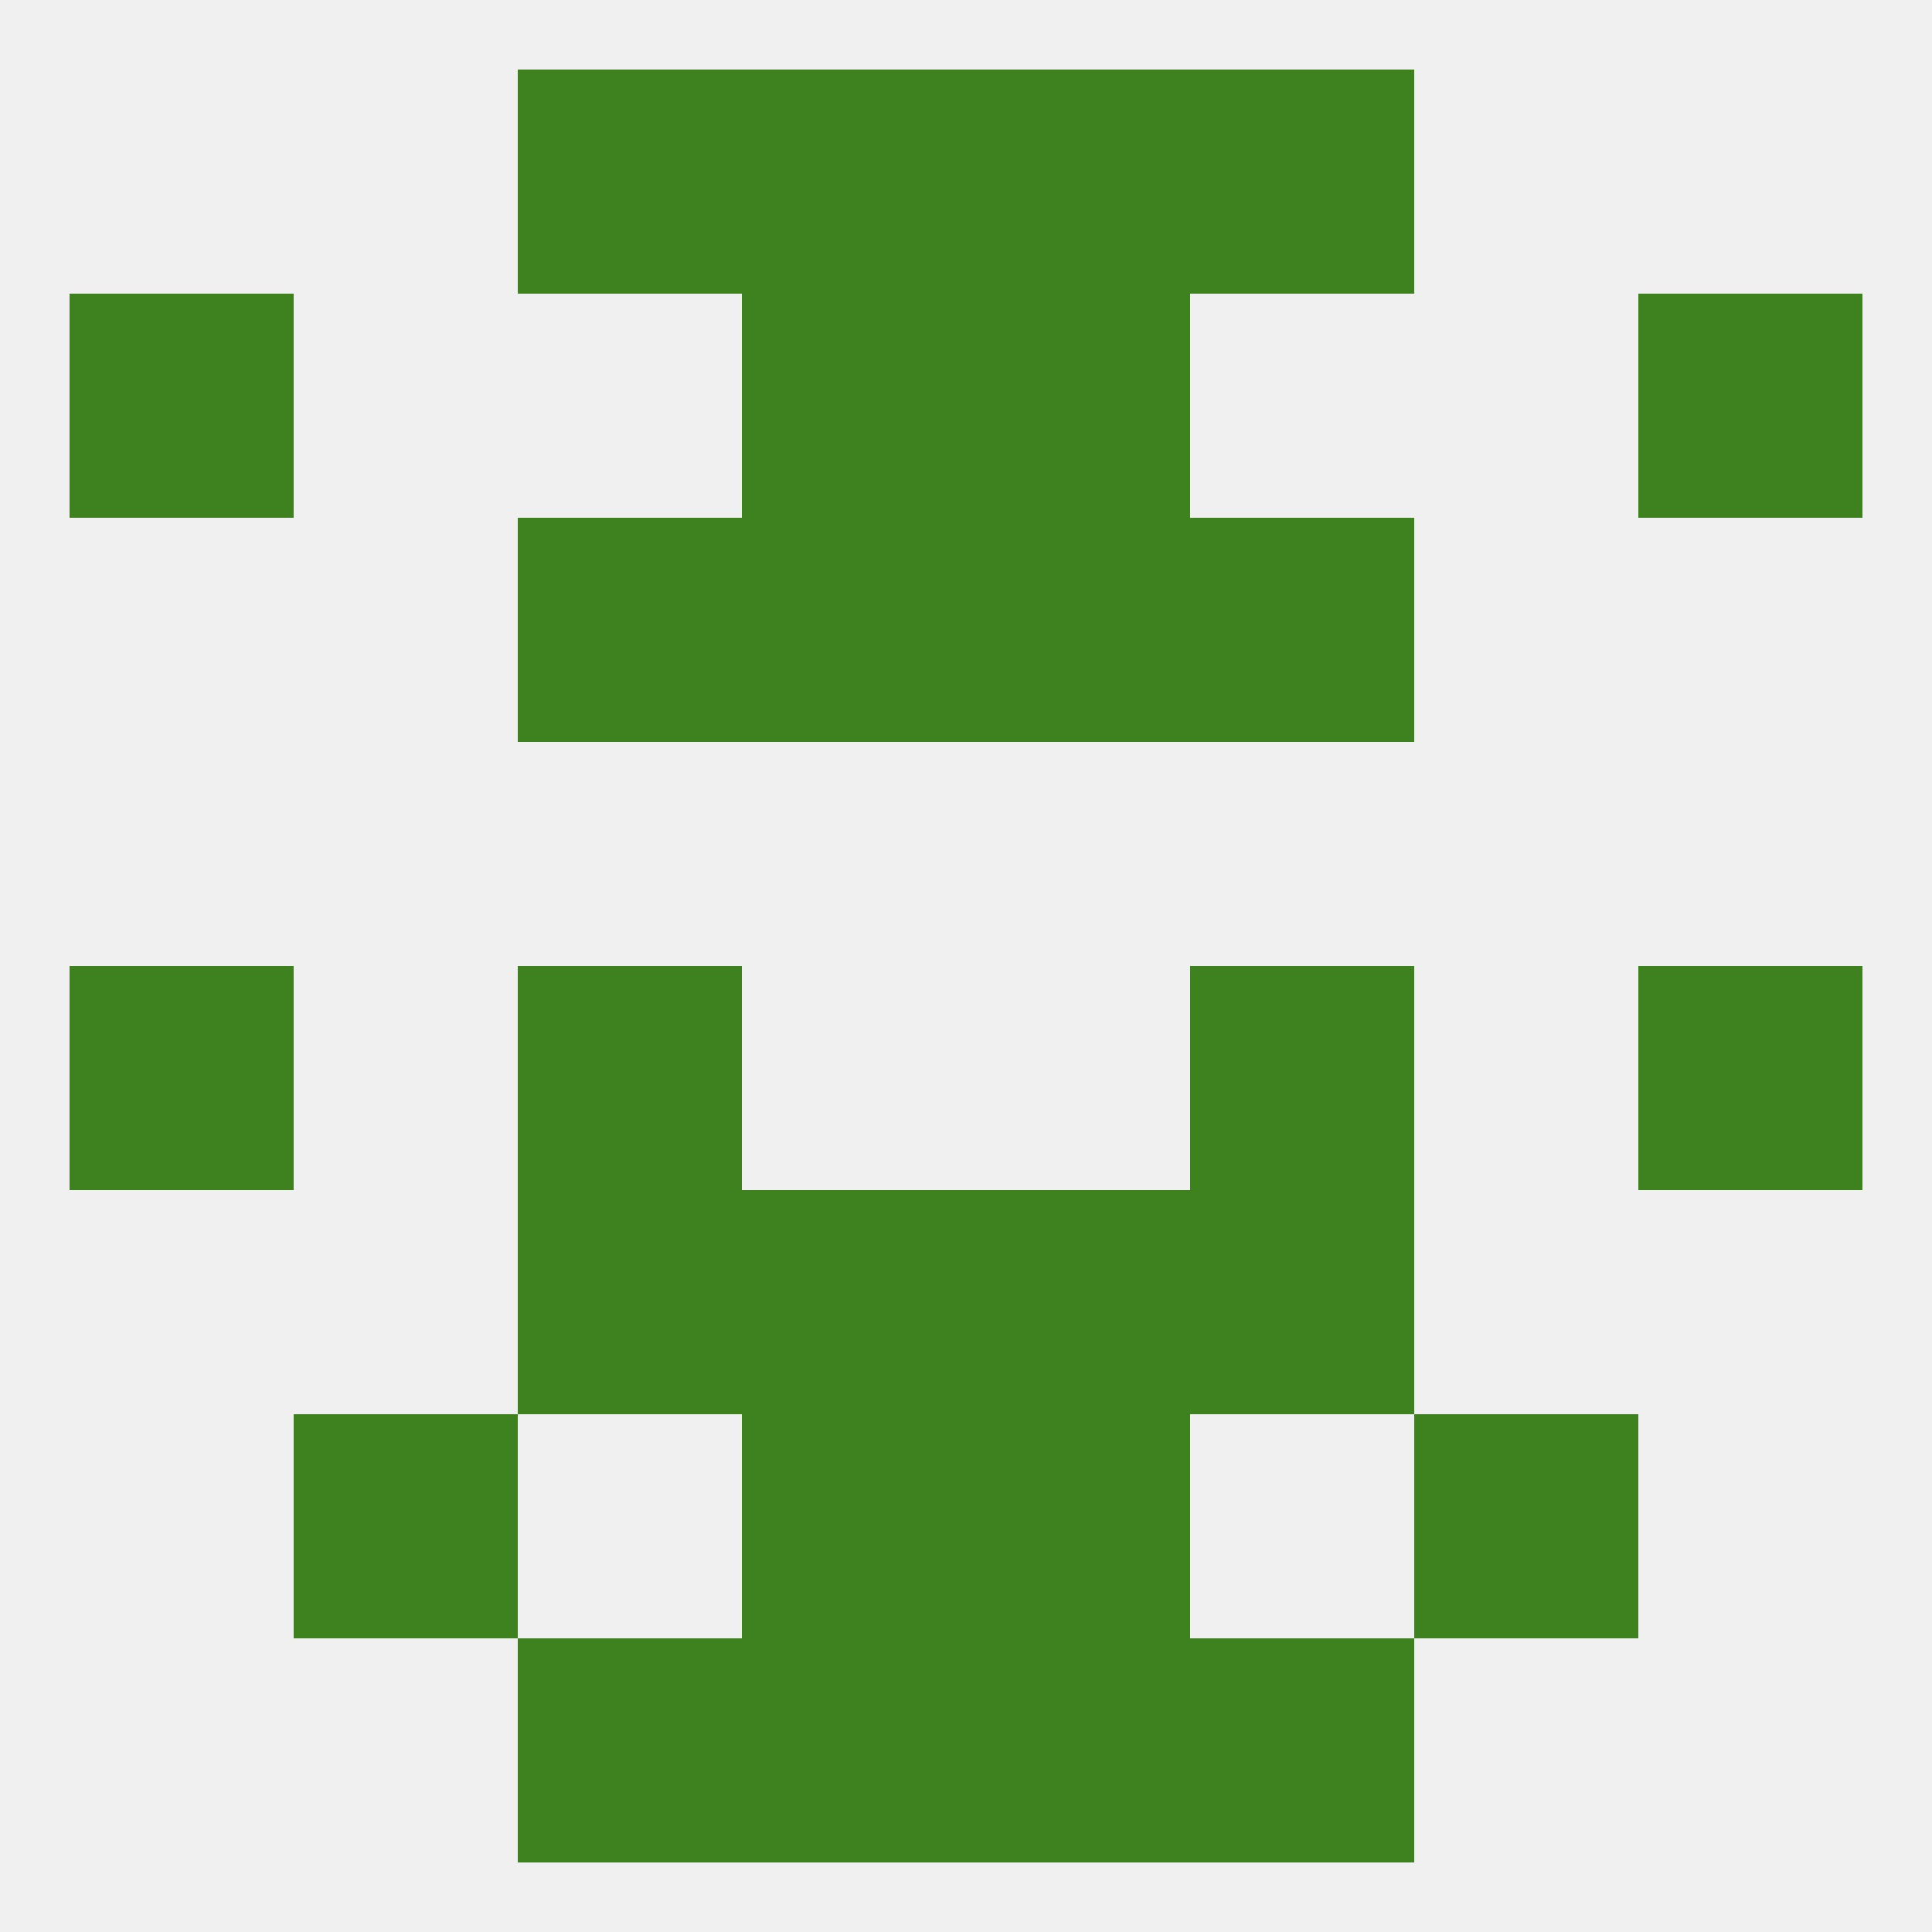
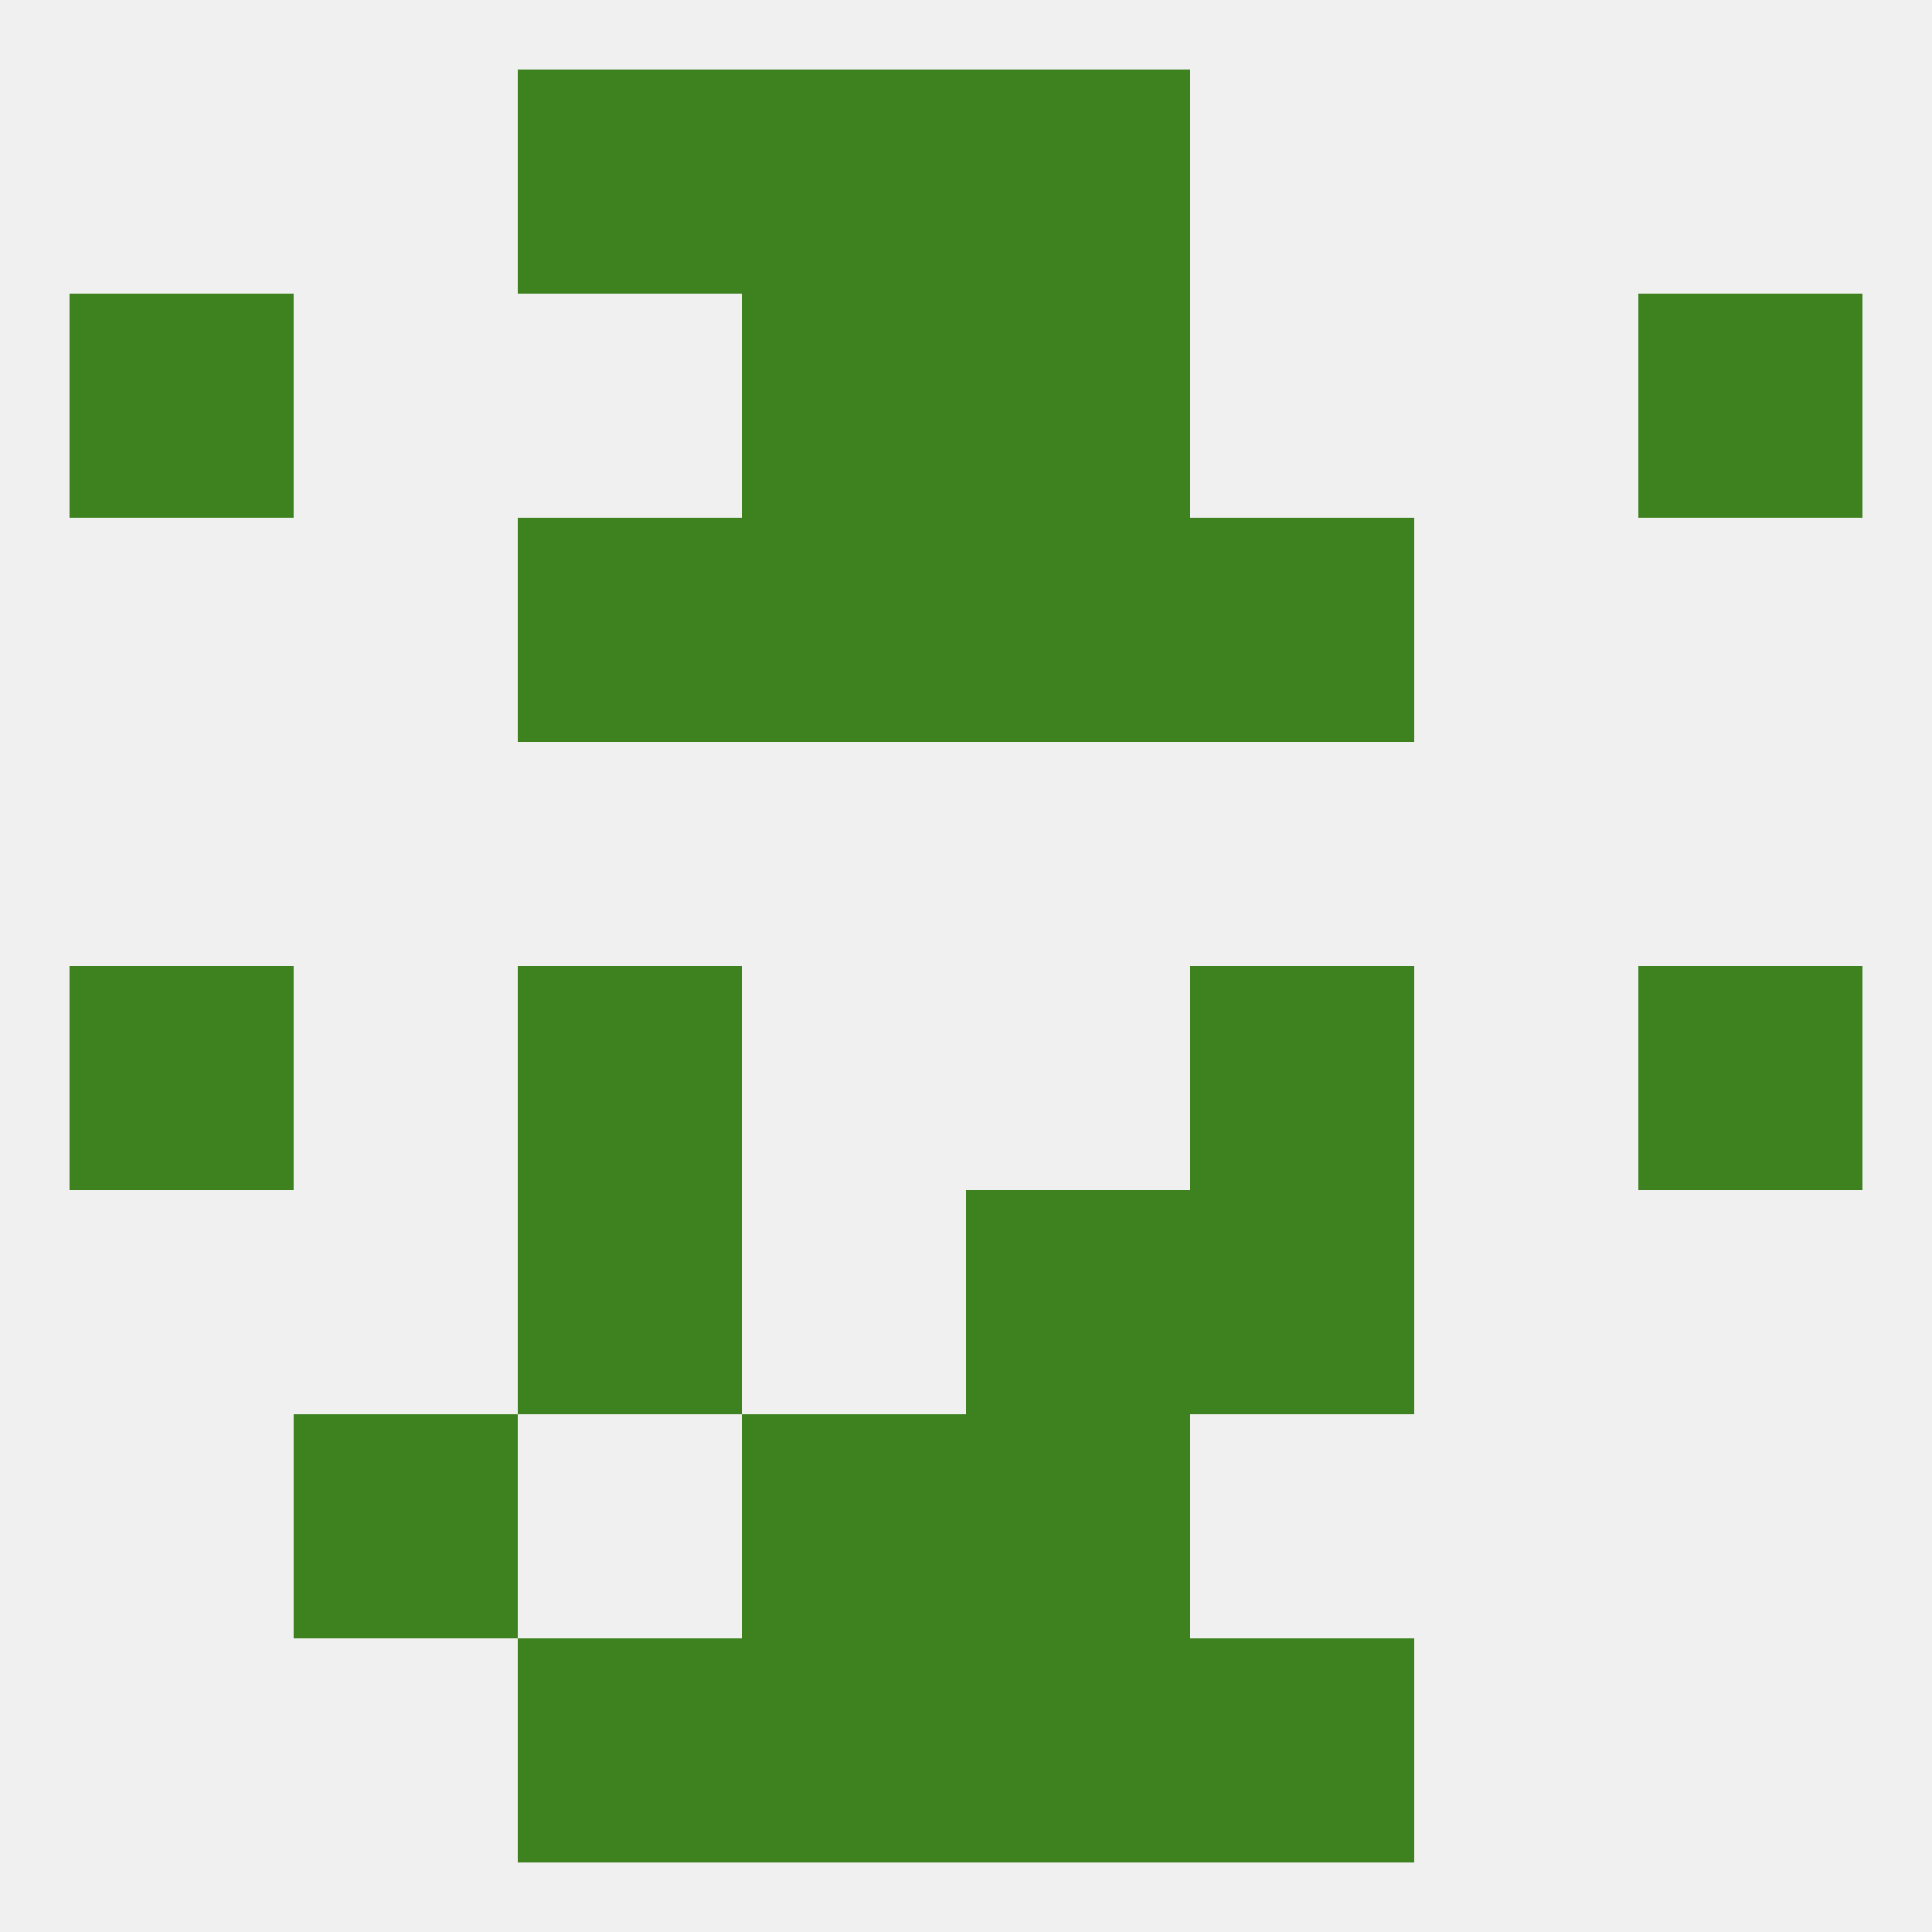
<svg xmlns="http://www.w3.org/2000/svg" version="1.1" baseprofile="full" width="250" height="250" viewBox="0 0 250 250">
  <rect width="100%" height="100%" fill="rgba(240,240,240,255)" />
  <rect x="9" y="125" width="29" height="29" fill="rgba(62,130,32,255)" />
  <rect x="212" y="125" width="29" height="29" fill="rgba(62,130,32,255)" />
  <rect x="67" y="125" width="29" height="29" fill="rgba(62,130,32,255)" />
  <rect x="154" y="125" width="29" height="29" fill="rgba(62,130,32,255)" />
-   <rect x="96" y="154" width="29" height="29" fill="rgba(62,130,32,255)" />
  <rect x="125" y="154" width="29" height="29" fill="rgba(62,130,32,255)" />
  <rect x="67" y="154" width="29" height="29" fill="rgba(62,130,32,255)" />
  <rect x="154" y="154" width="29" height="29" fill="rgba(62,130,32,255)" />
  <rect x="96" y="183" width="29" height="29" fill="rgba(62,130,32,255)" />
  <rect x="125" y="183" width="29" height="29" fill="rgba(62,130,32,255)" />
  <rect x="38" y="183" width="29" height="29" fill="rgba(62,130,32,255)" />
-   <rect x="183" y="183" width="29" height="29" fill="rgba(62,130,32,255)" />
  <rect x="96" y="212" width="29" height="29" fill="rgba(62,130,32,255)" />
  <rect x="125" y="212" width="29" height="29" fill="rgba(62,130,32,255)" />
  <rect x="67" y="212" width="29" height="29" fill="rgba(62,130,32,255)" />
  <rect x="154" y="212" width="29" height="29" fill="rgba(62,130,32,255)" />
  <rect x="67" y="9" width="29" height="29" fill="rgba(62,130,32,255)" />
-   <rect x="154" y="9" width="29" height="29" fill="rgba(62,130,32,255)" />
  <rect x="96" y="9" width="29" height="29" fill="rgba(62,130,32,255)" />
  <rect x="125" y="9" width="29" height="29" fill="rgba(62,130,32,255)" />
  <rect x="125" y="38" width="29" height="29" fill="rgba(62,130,32,255)" />
  <rect x="9" y="38" width="29" height="29" fill="rgba(62,130,32,255)" />
  <rect x="212" y="38" width="29" height="29" fill="rgba(62,130,32,255)" />
  <rect x="96" y="38" width="29" height="29" fill="rgba(62,130,32,255)" />
  <rect x="125" y="67" width="29" height="29" fill="rgba(62,130,32,255)" />
  <rect x="67" y="67" width="29" height="29" fill="rgba(62,130,32,255)" />
  <rect x="154" y="67" width="29" height="29" fill="rgba(62,130,32,255)" />
  <rect x="96" y="67" width="29" height="29" fill="rgba(62,130,32,255)" />
</svg>